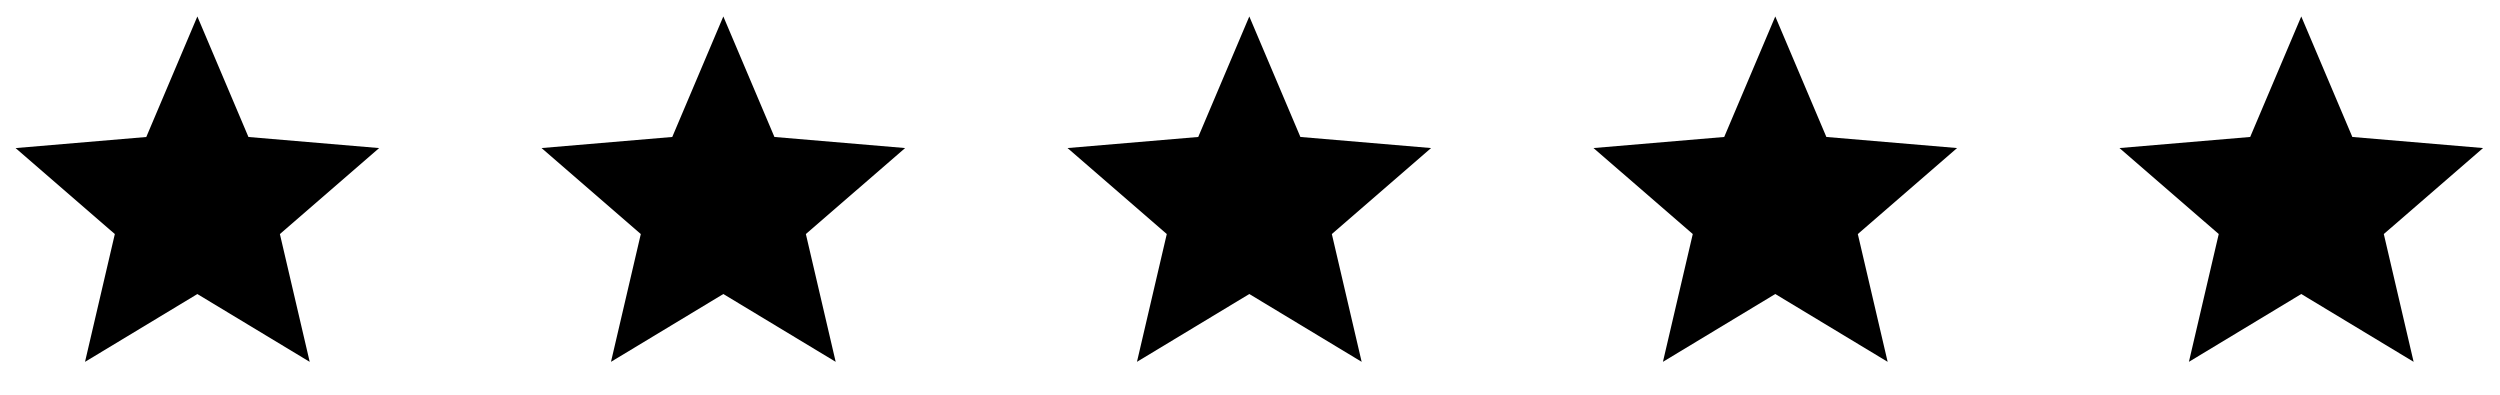
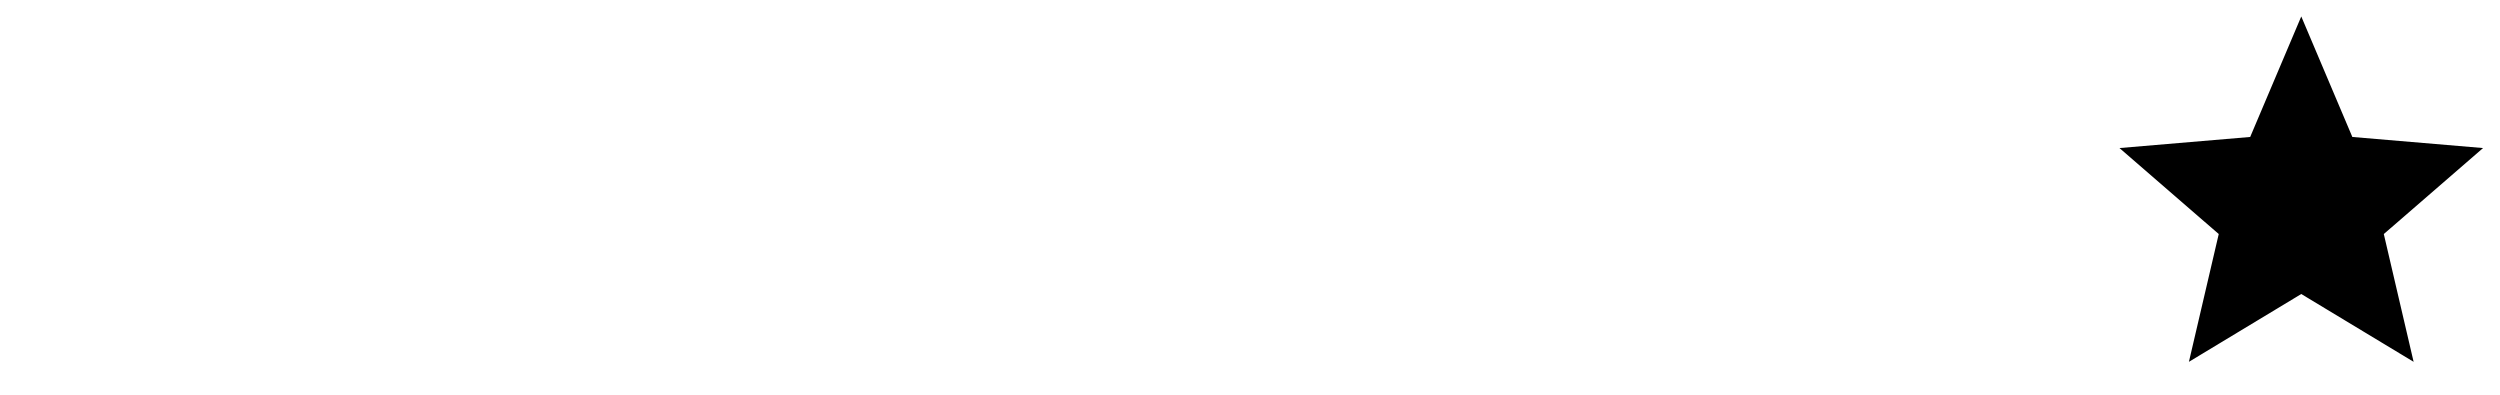
<svg xmlns="http://www.w3.org/2000/svg" width="177" height="28" viewBox="0 0 177 28" fill="none">
-   <path d="M13.973 20.818L21.927 25.619L19.816 16.571L26.843 10.484L17.59 9.699L13.973 1.166L10.357 9.699L1.103 10.484L8.13 16.571L6.019 25.619L13.973 20.818Z" fill="black" />
-   <path d="M51.212 20.816L59.166 25.617L57.055 16.57L64.082 10.482L54.829 9.697L51.212 1.165L47.596 9.697L38.342 10.482L45.369 16.57L43.258 25.617L51.212 20.816Z" fill="black" />
-   <path d="M88.451 20.816L96.405 25.617L94.294 16.57L101.321 10.482L92.068 9.697L88.451 1.165L84.835 9.697L75.581 10.482L82.608 16.57L80.497 25.617L88.451 20.816Z" fill="black" />
-   <path d="M125.69 20.816L133.645 25.617L131.533 16.57L138.561 10.482L129.307 9.697L125.69 1.165L122.074 9.697L112.82 10.482L119.848 16.57L117.736 25.617L125.69 20.816Z" fill="black" />
-   <path d="M162.93 20.816L170.884 25.617L168.773 16.57L175.8 10.482L166.546 9.697L162.93 1.165L159.313 9.697L150.059 10.482L157.087 16.57L154.975 25.617L162.93 20.816Z" fill="black" />
+   <path d="M162.93 20.816L170.884 25.617L168.773 16.57L175.8 10.482L166.546 9.697L162.93 1.165L159.313 9.697L150.059 10.482L157.087 16.57L154.975 25.617Z" fill="black" />
</svg>